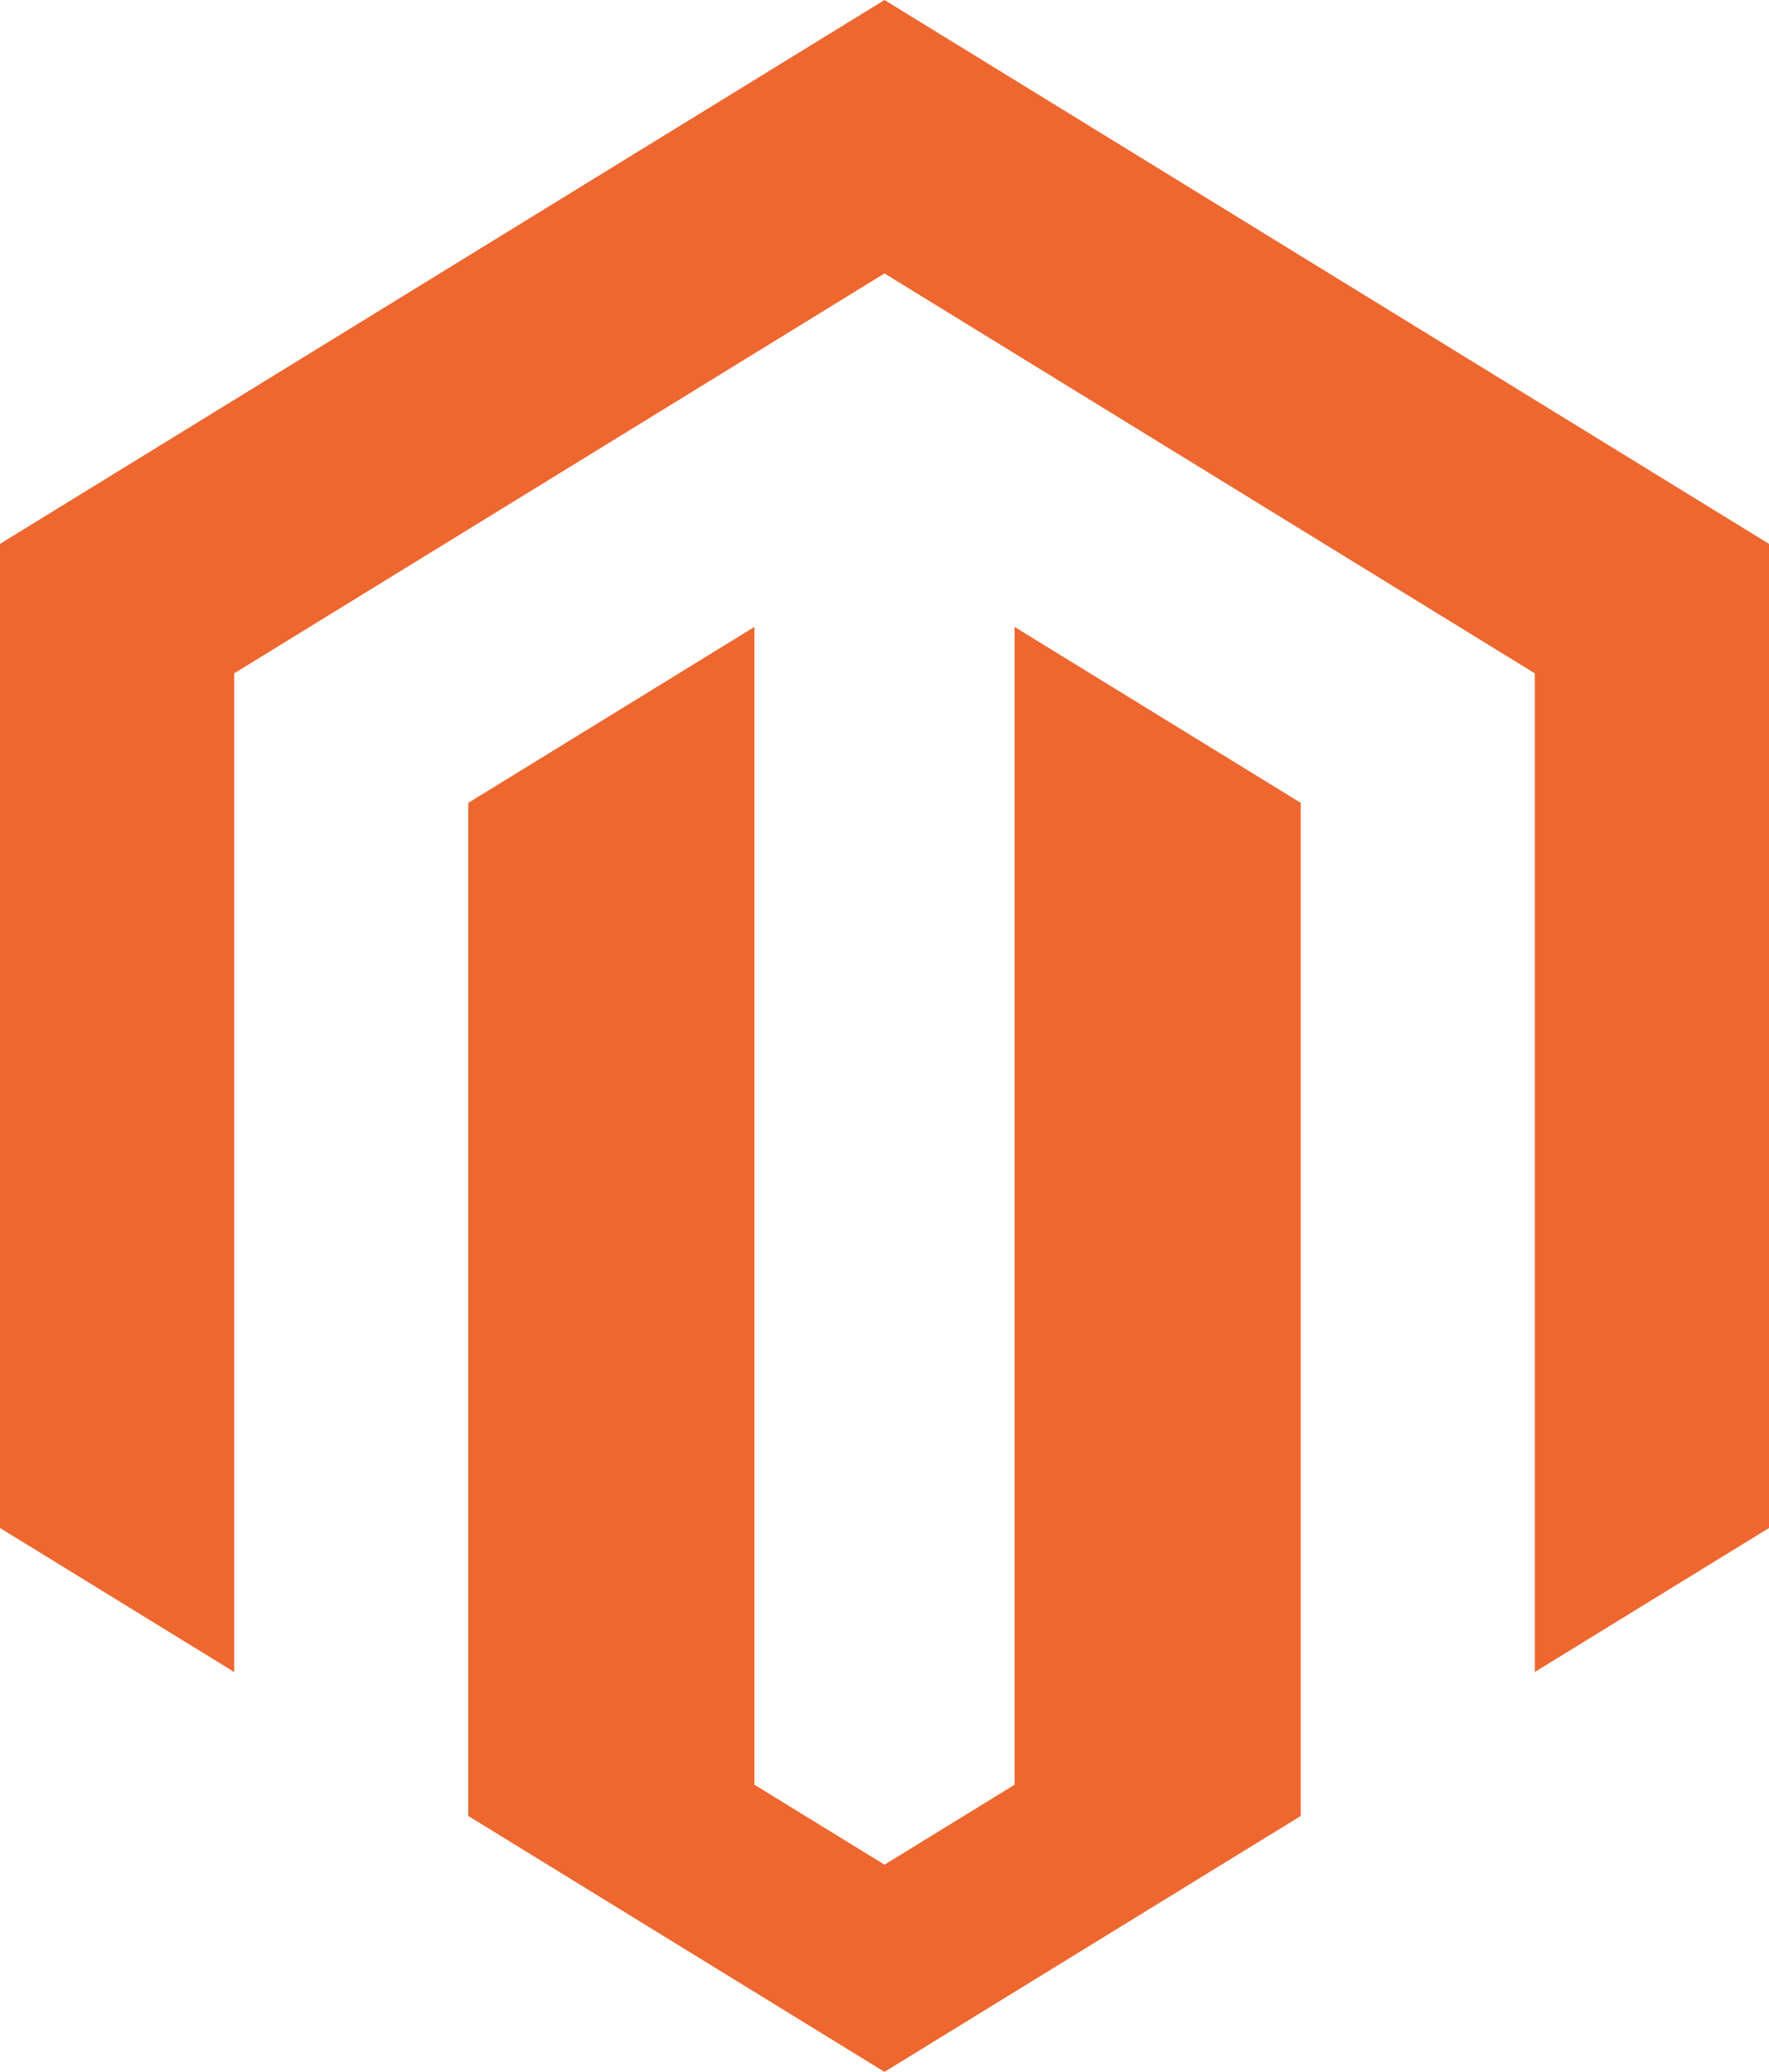
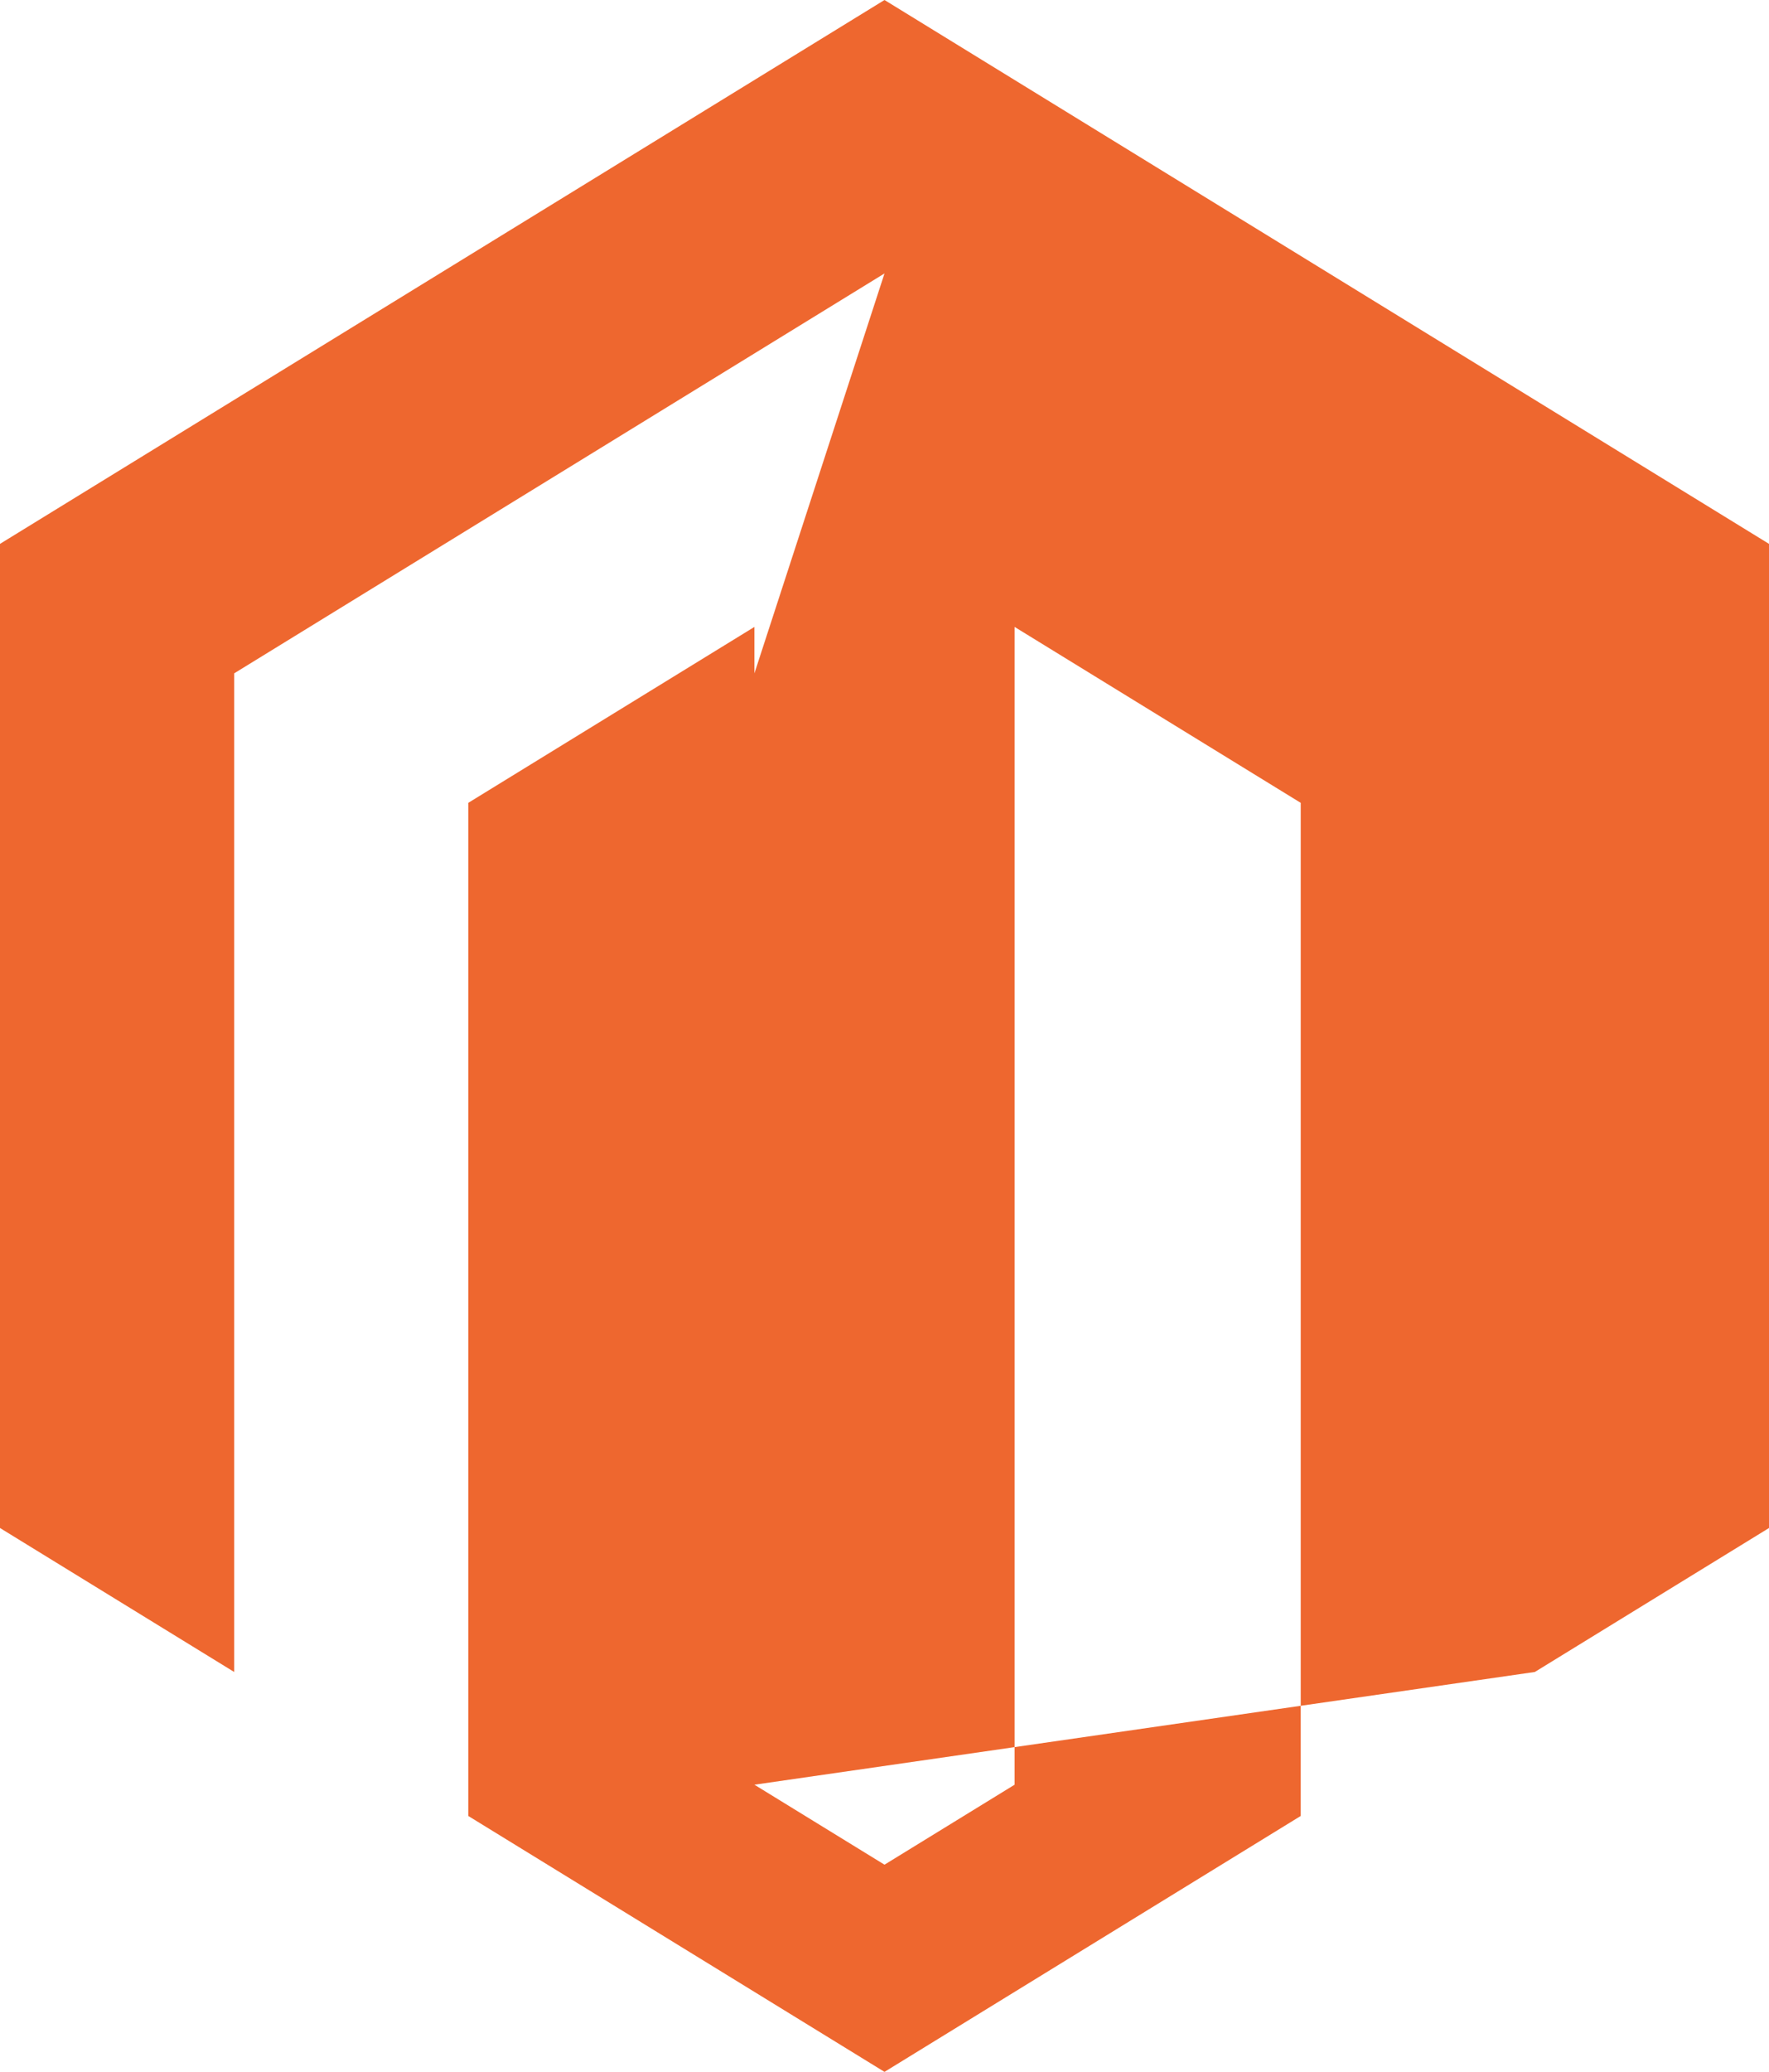
<svg xmlns="http://www.w3.org/2000/svg" width="41" height="48" viewBox="0 0 41 48" fill="none">
-   <path fill-rule="evenodd" clip-rule="evenodd" d="M17.485 41.347L20.5 43.2L23.515 41.347V14.524L30.147 18.6V42.071L20.5 48L10.853 42.071V18.6L17.485 14.524V41.347ZM35.573 38.735V15.6L20.5 6.335L5.427 15.6V38.735L0 35.4V12.6L20.5 0L41 12.6V35.4L35.573 38.735Z" fill="#EE672F" />
+   <path fill-rule="evenodd" clip-rule="evenodd" d="M17.485 41.347L20.5 43.2L23.515 41.347V14.524L30.147 18.6V42.071L20.5 48L10.853 42.071V18.6L17.485 14.524V41.347ZV15.6L20.5 6.335L5.427 15.6V38.735L0 35.4V12.6L20.5 0L41 12.6V35.4L35.573 38.735Z" fill="#EE672F" />
</svg>